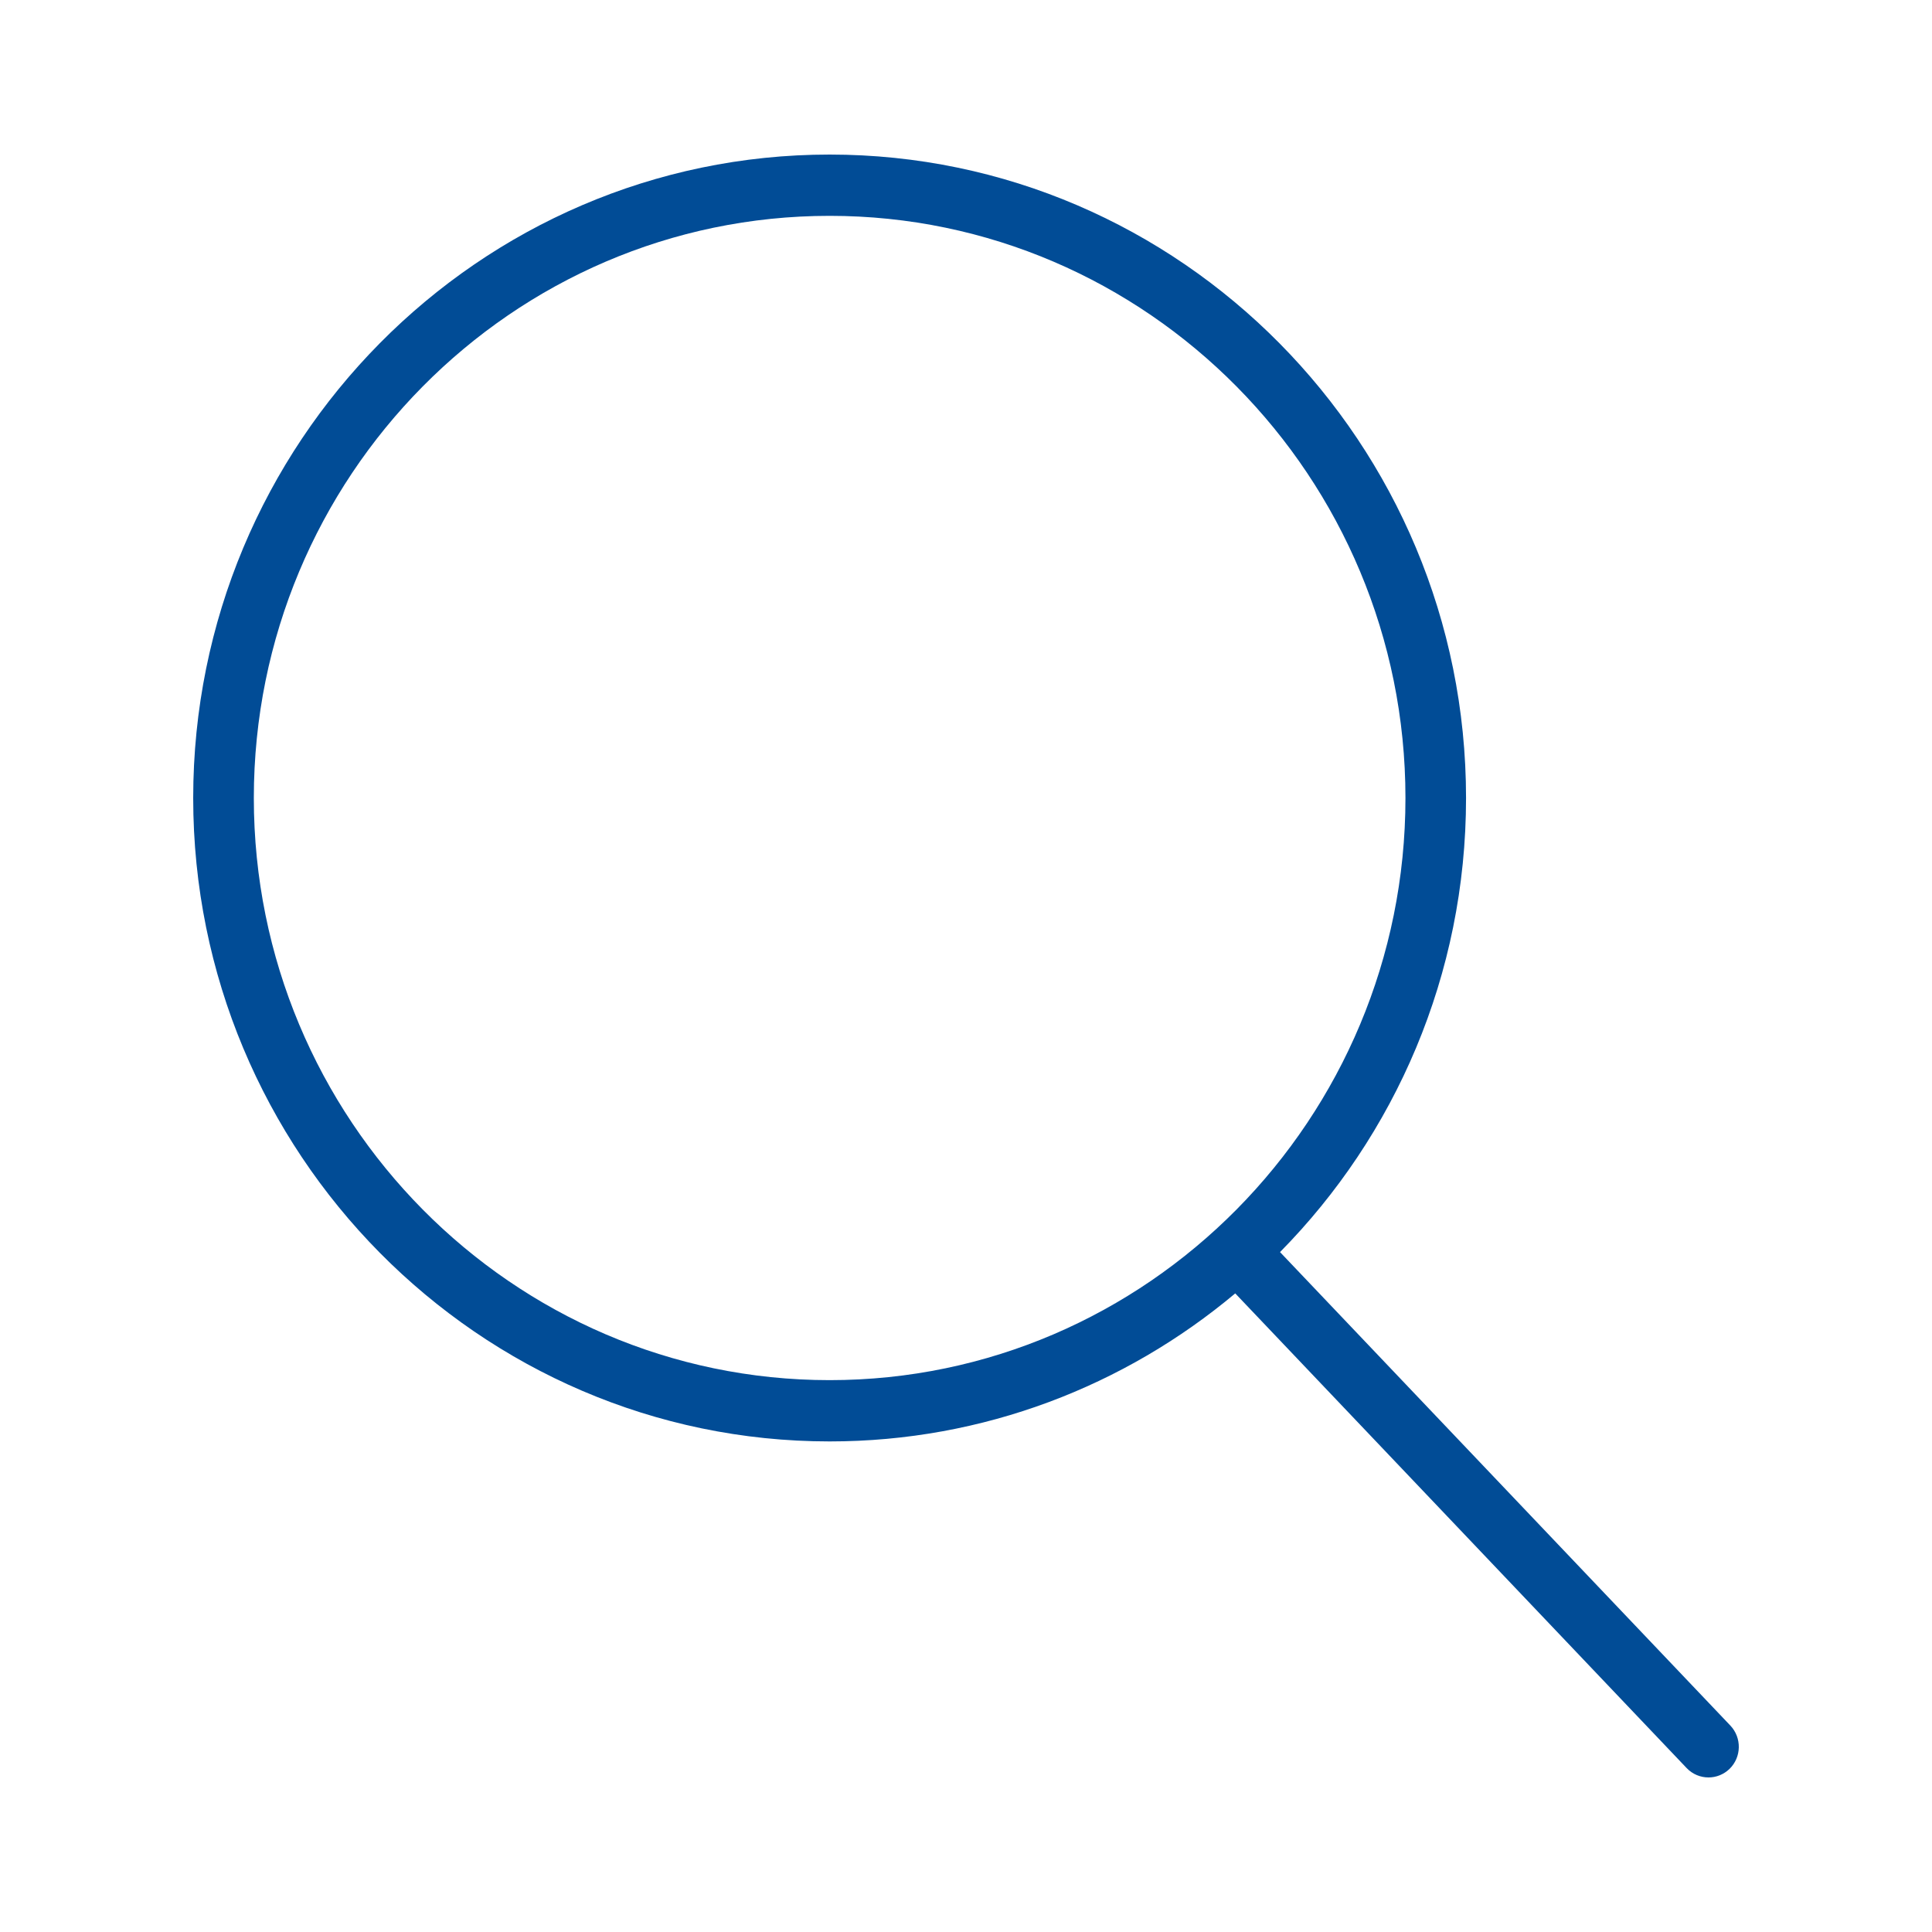
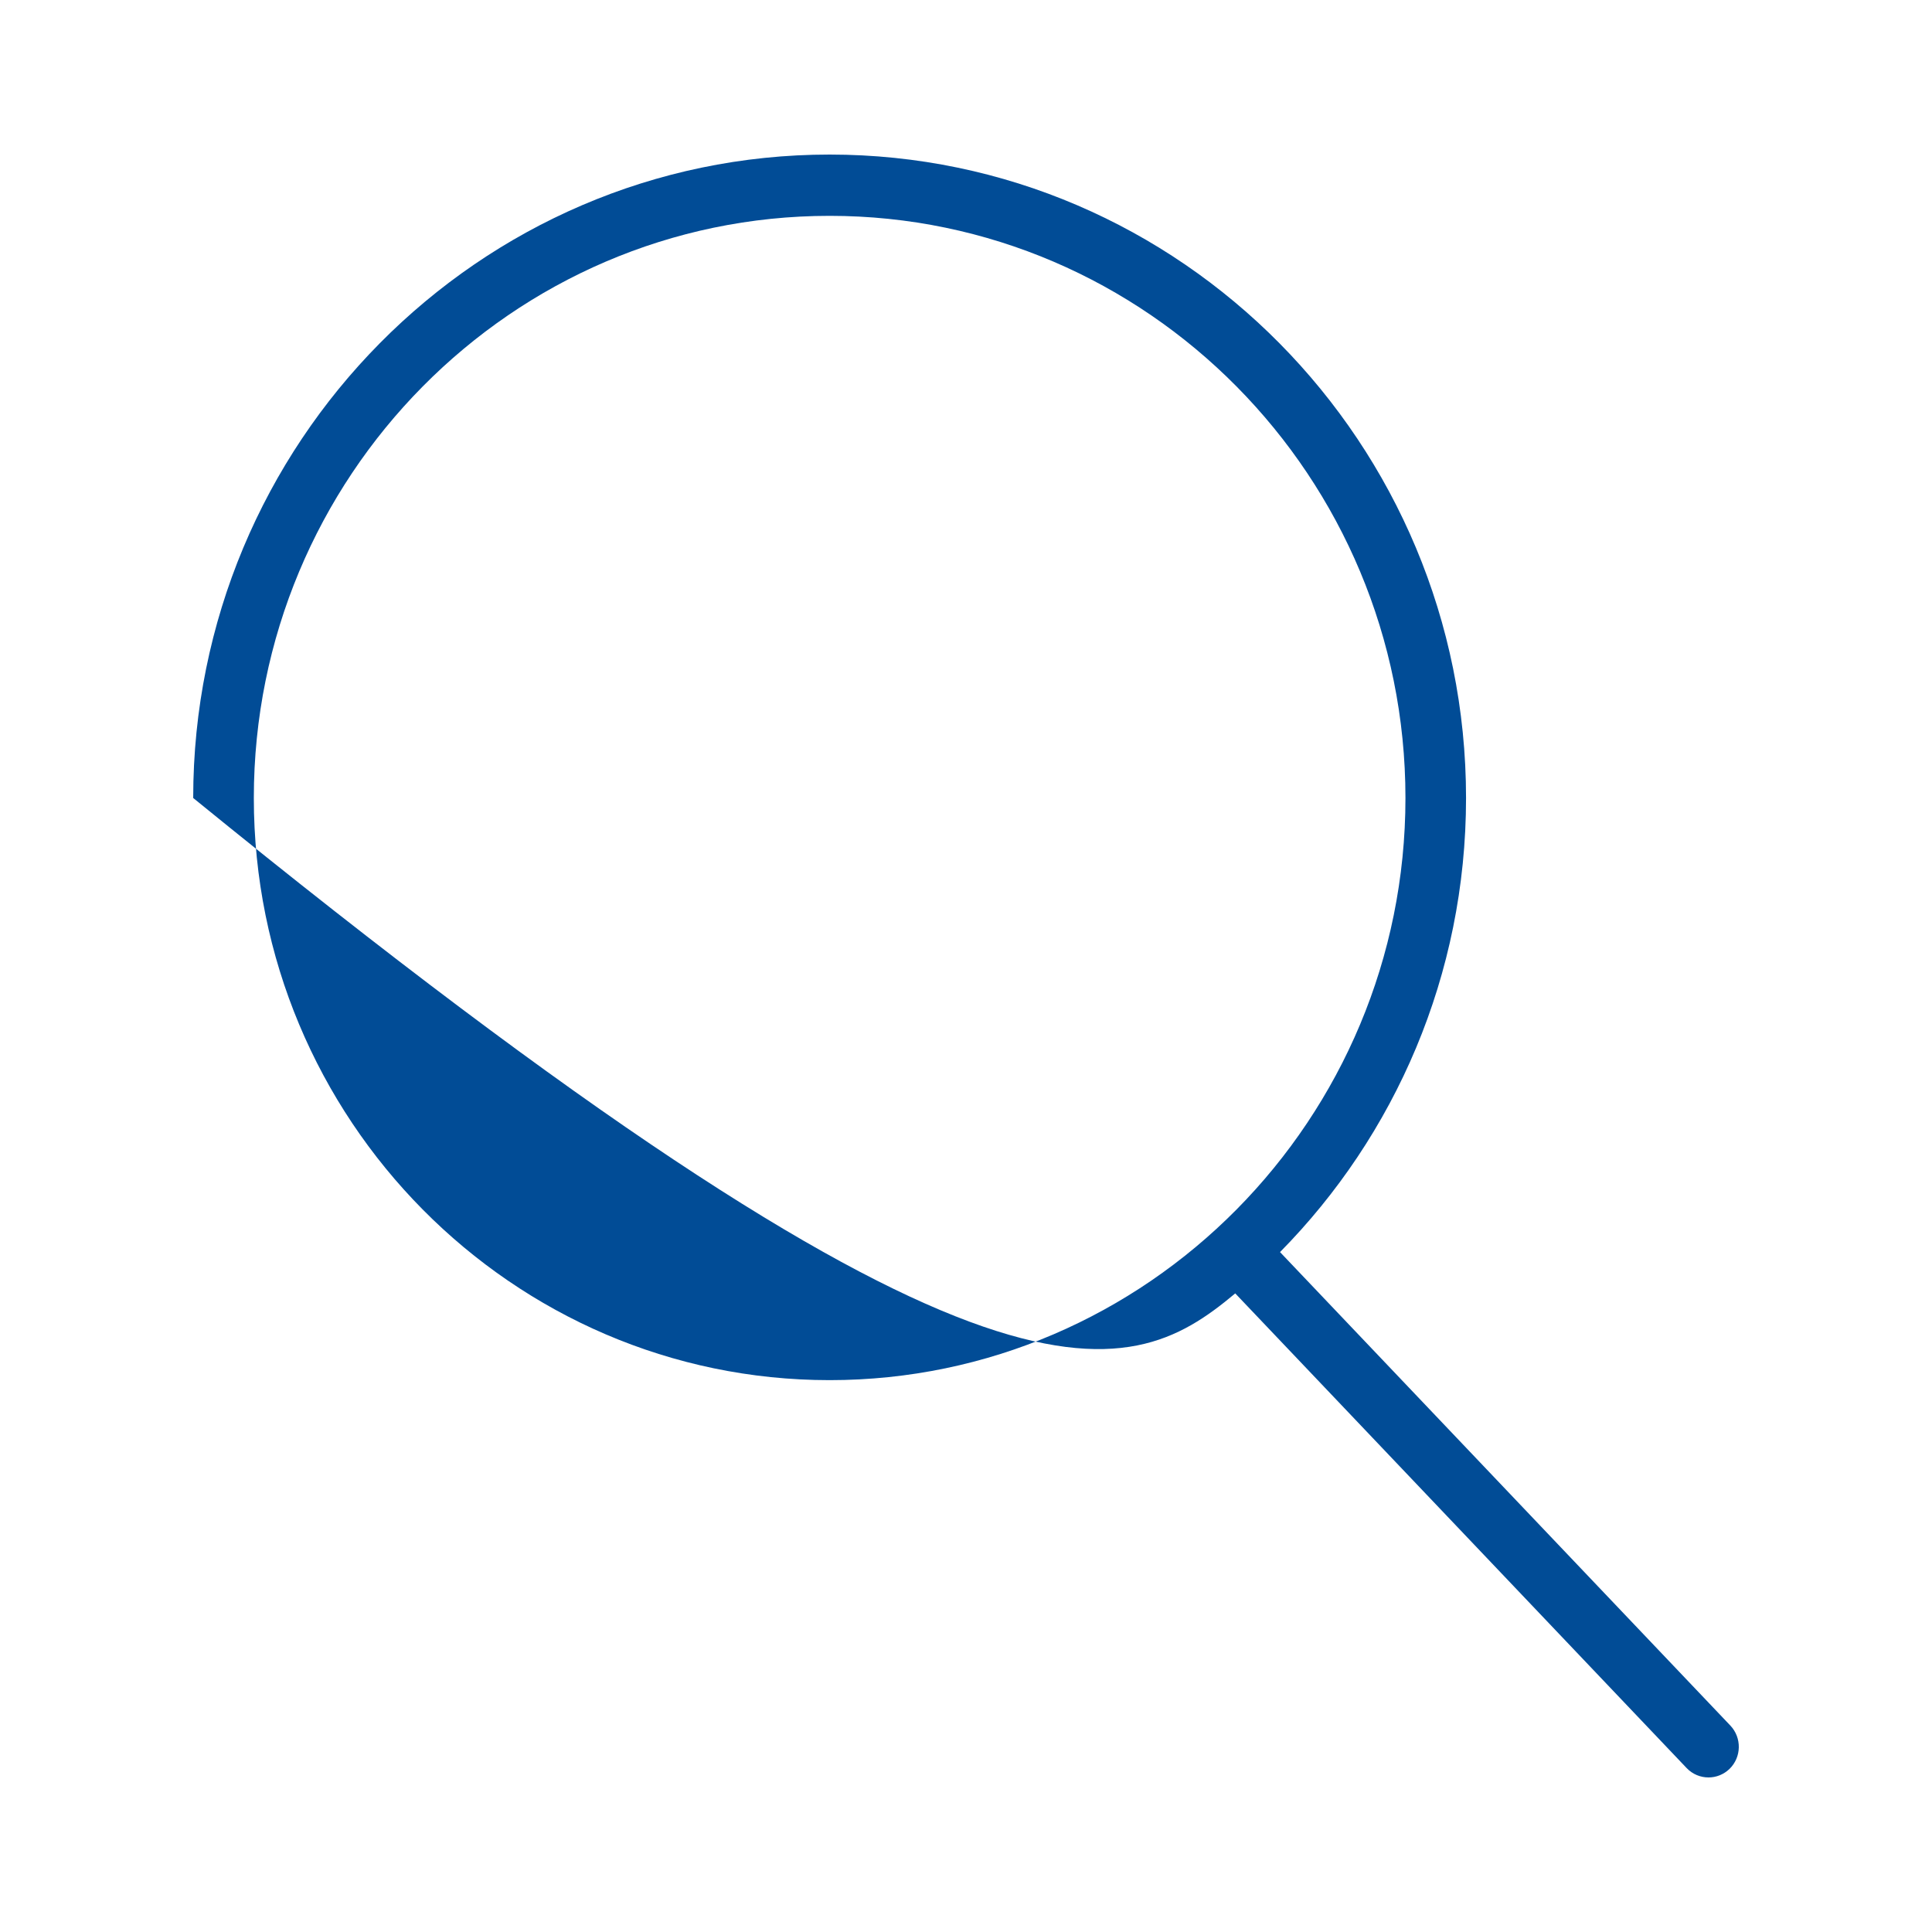
<svg xmlns="http://www.w3.org/2000/svg" width="50" height="50" viewBox="0 0 50 50" fill="none">
-   <path d="M44.781 44.657L33.127 32.404C36.1 29.39 37.941 25.235 37.941 20.652C37.941 11.47 30.553 4 21.471 4C12.388 4 5 11.47 5 20.652C5 29.835 12.388 37.304 21.471 37.304C25.457 37.304 29.116 35.864 31.968 33.473L43.65 45.757C43.804 45.919 44.01 46 44.216 46C44.412 46 44.607 45.926 44.76 45.779C45.072 45.475 45.081 44.973 44.781 44.657ZM21.471 35.718C13.253 35.718 6.569 28.96 6.569 20.652C6.569 12.344 13.253 5.586 21.471 5.586C29.688 5.586 36.373 12.344 36.373 20.652C36.373 28.96 29.687 35.718 21.471 35.718Z" fill="#014C96" />
+   <path d="M44.781 44.657L33.127 32.404C36.1 29.39 37.941 25.235 37.941 20.652C37.941 11.47 30.553 4 21.471 4C12.388 4 5 11.47 5 20.652C25.457 37.304 29.116 35.864 31.968 33.473L43.65 45.757C43.804 45.919 44.01 46 44.216 46C44.412 46 44.607 45.926 44.76 45.779C45.072 45.475 45.081 44.973 44.781 44.657ZM21.471 35.718C13.253 35.718 6.569 28.96 6.569 20.652C6.569 12.344 13.253 5.586 21.471 5.586C29.688 5.586 36.373 12.344 36.373 20.652C36.373 28.96 29.687 35.718 21.471 35.718Z" fill="#014C96" />
</svg>